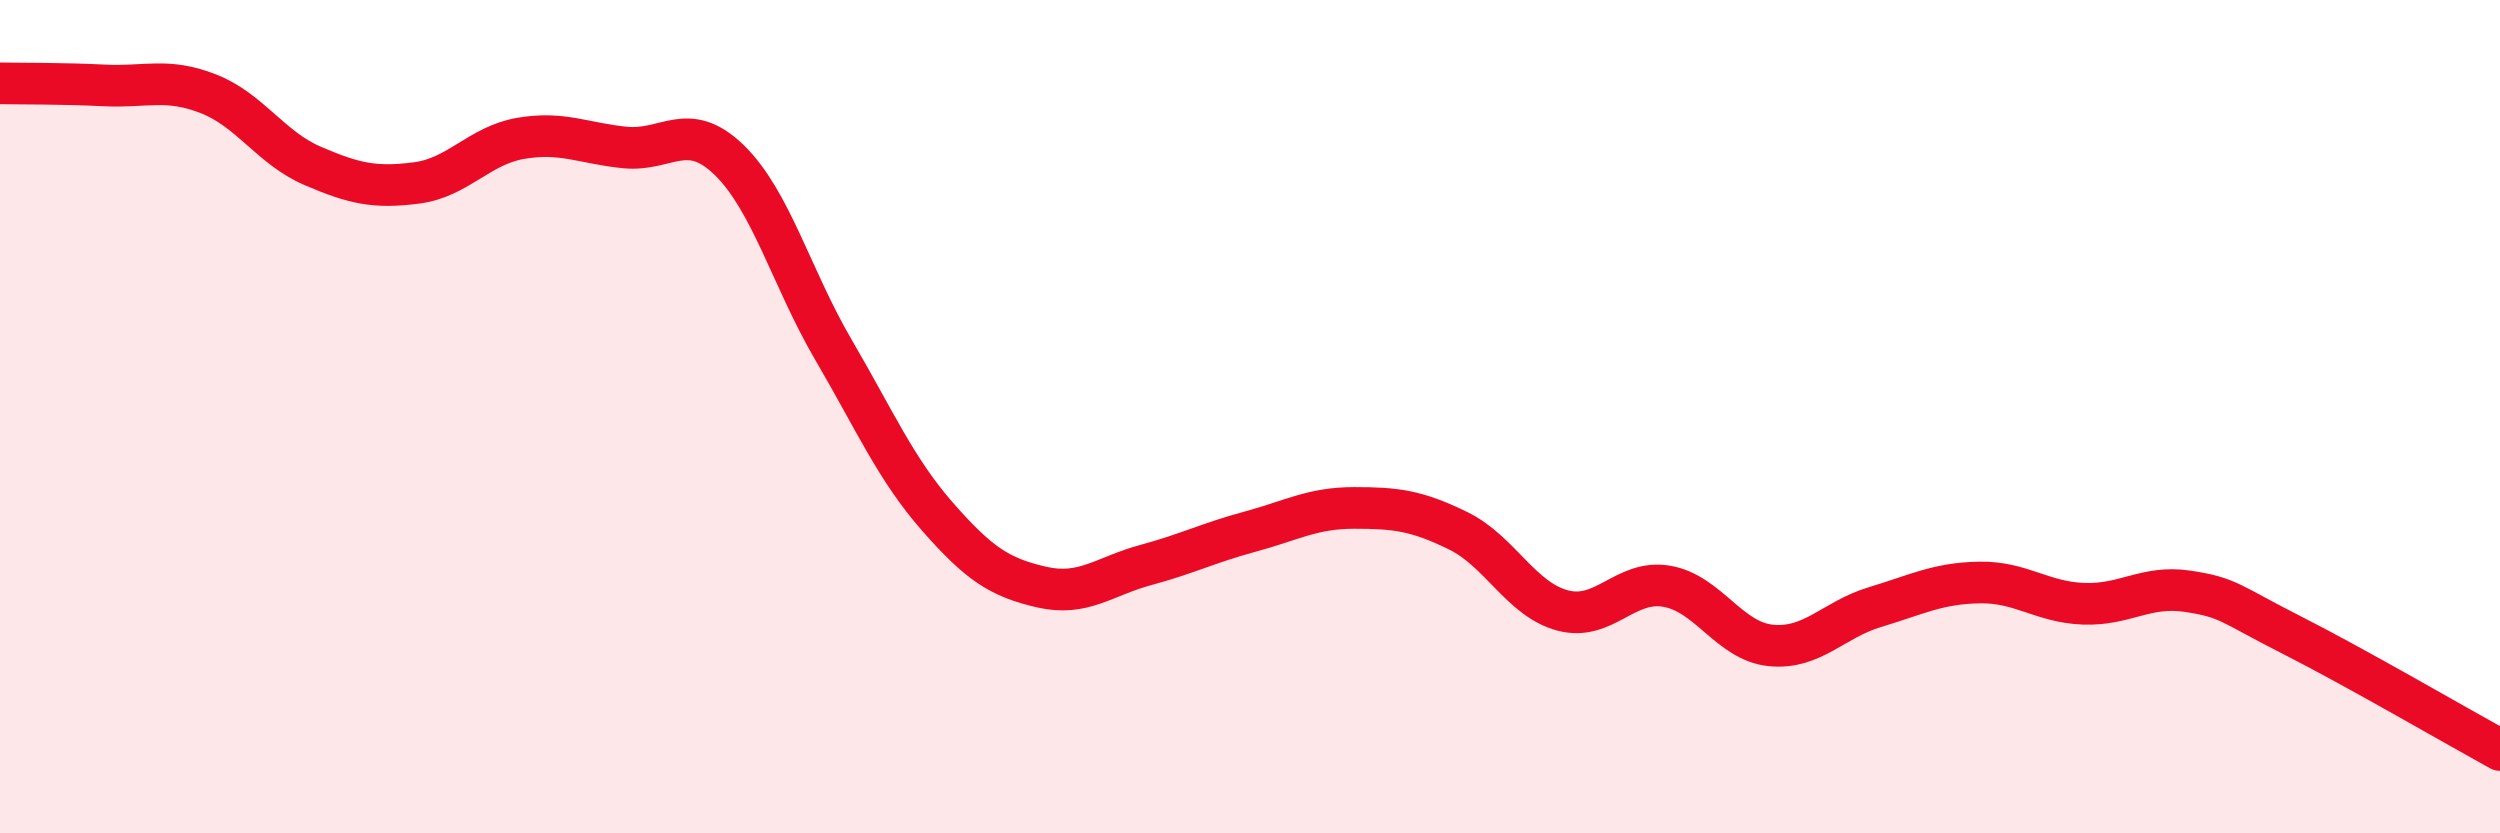
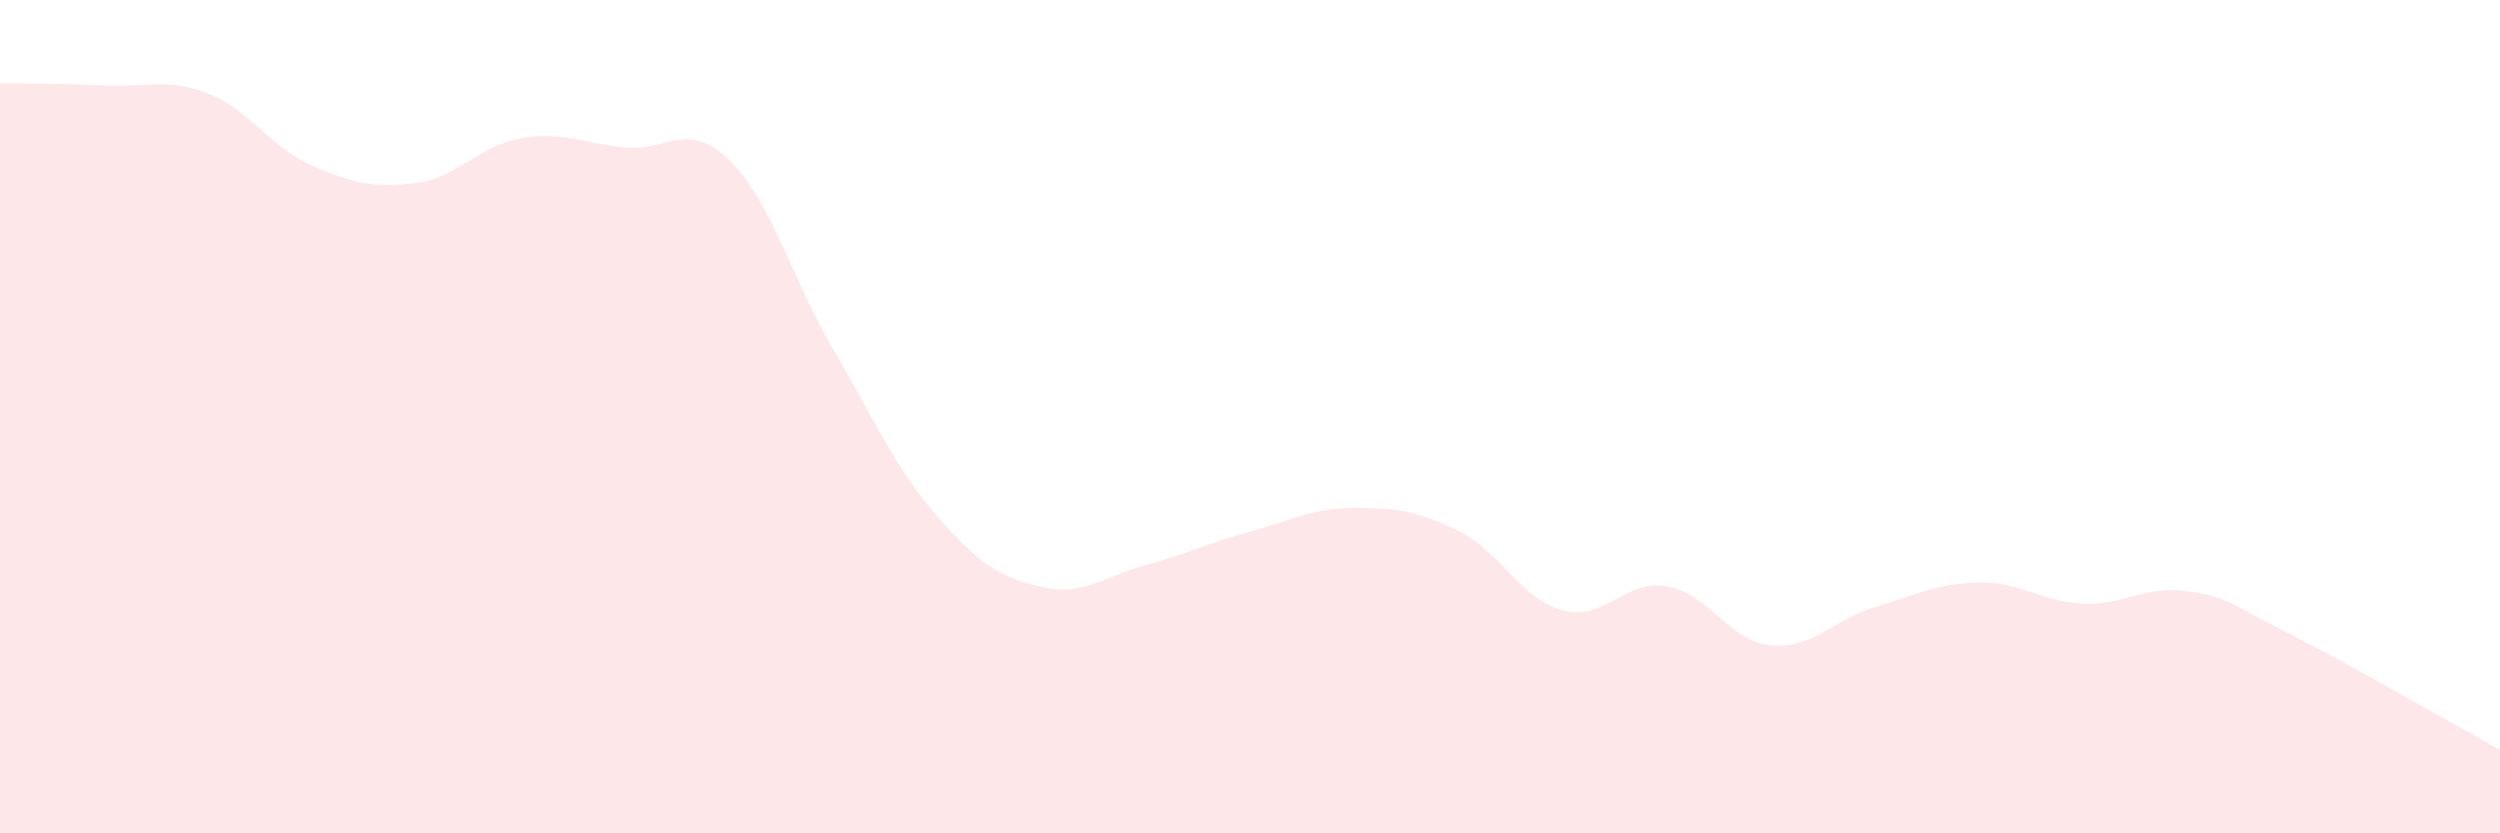
<svg xmlns="http://www.w3.org/2000/svg" width="60" height="20" viewBox="0 0 60 20">
  <path d="M 0,2 C 0.5,2.01 1.5,2 2.5,2.05 C 3.5,2.1 4,1.86 5,2.25 C 6,2.64 6.5,3.55 7.5,3.98 C 8.5,4.41 9,4.52 10,4.39 C 11,4.26 11.5,3.49 12.5,3.32 C 13.5,3.15 14,3.44 15,3.54 C 16,3.64 16.5,2.87 17.5,3.84 C 18.5,4.81 19,6.68 20,8.39 C 21,10.1 21.5,11.26 22.5,12.4 C 23.5,13.54 24,13.86 25,14.09 C 26,14.32 26.5,13.83 27.5,13.56 C 28.5,13.29 29,13.03 30,12.76 C 31,12.49 31.5,12.19 32.5,12.19 C 33.5,12.19 34,12.25 35,12.74 C 36,13.23 36.5,14.38 37.5,14.65 C 38.5,14.92 39,13.9 40,14.07 C 41,14.24 41.5,15.39 42.5,15.49 C 43.5,15.59 44,14.87 45,14.57 C 46,14.27 46.5,14 47.5,13.98 C 48.5,13.96 49,14.45 50,14.49 C 51,14.53 51.5,14.04 52.5,14.19 C 53.5,14.34 53.5,14.48 55,15.24 C 56.5,16 59,17.45 60,18L60 20L0 20Z" fill="#EB0A25" opacity="0.1" stroke-linecap="round" stroke-linejoin="round" />
-   <path d="M 0,2 C 0.5,2.01 1.5,2 2.5,2.05 C 3.5,2.1 4,1.86 5,2.25 C 6,2.64 6.5,3.55 7.5,3.98 C 8.5,4.41 9,4.52 10,4.39 C 11,4.26 11.5,3.49 12.5,3.32 C 13.5,3.15 14,3.44 15,3.54 C 16,3.64 16.5,2.87 17.5,3.84 C 18.5,4.81 19,6.68 20,8.39 C 21,10.1 21.5,11.26 22.5,12.4 C 23.5,13.54 24,13.86 25,14.09 C 26,14.32 26.5,13.83 27.5,13.56 C 28.5,13.29 29,13.03 30,12.76 C 31,12.49 31.5,12.19 32.5,12.19 C 33.5,12.19 34,12.25 35,12.74 C 36,13.23 36.5,14.38 37.5,14.65 C 38.5,14.92 39,13.9 40,14.07 C 41,14.24 41.5,15.39 42.5,15.49 C 43.5,15.59 44,14.87 45,14.57 C 46,14.27 46.5,14 47.5,13.98 C 48.5,13.96 49,14.45 50,14.49 C 51,14.53 51.5,14.04 52.5,14.19 C 53.5,14.34 53.5,14.48 55,15.24 C 56.5,16 59,17.45 60,18" stroke="#EB0A25" stroke-width="1" fill="none" stroke-linecap="round" stroke-linejoin="round" />
</svg>